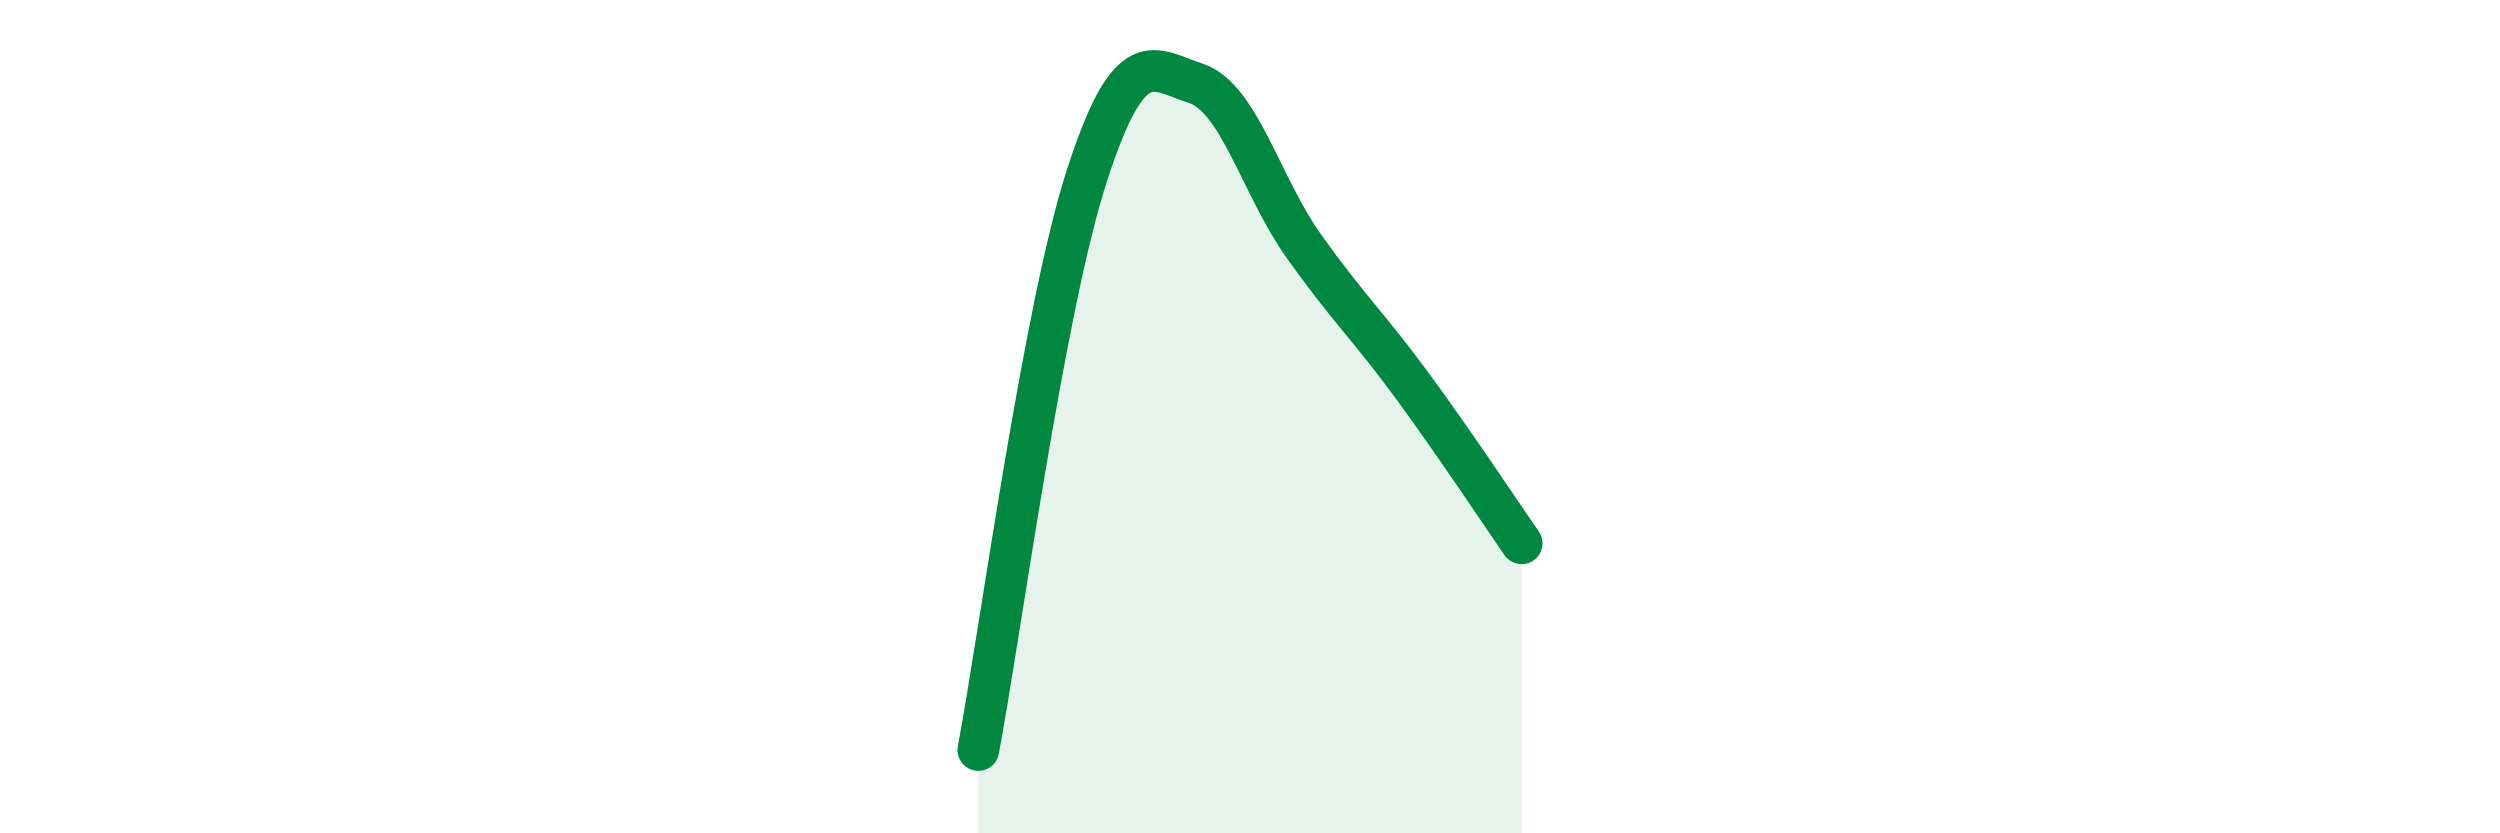
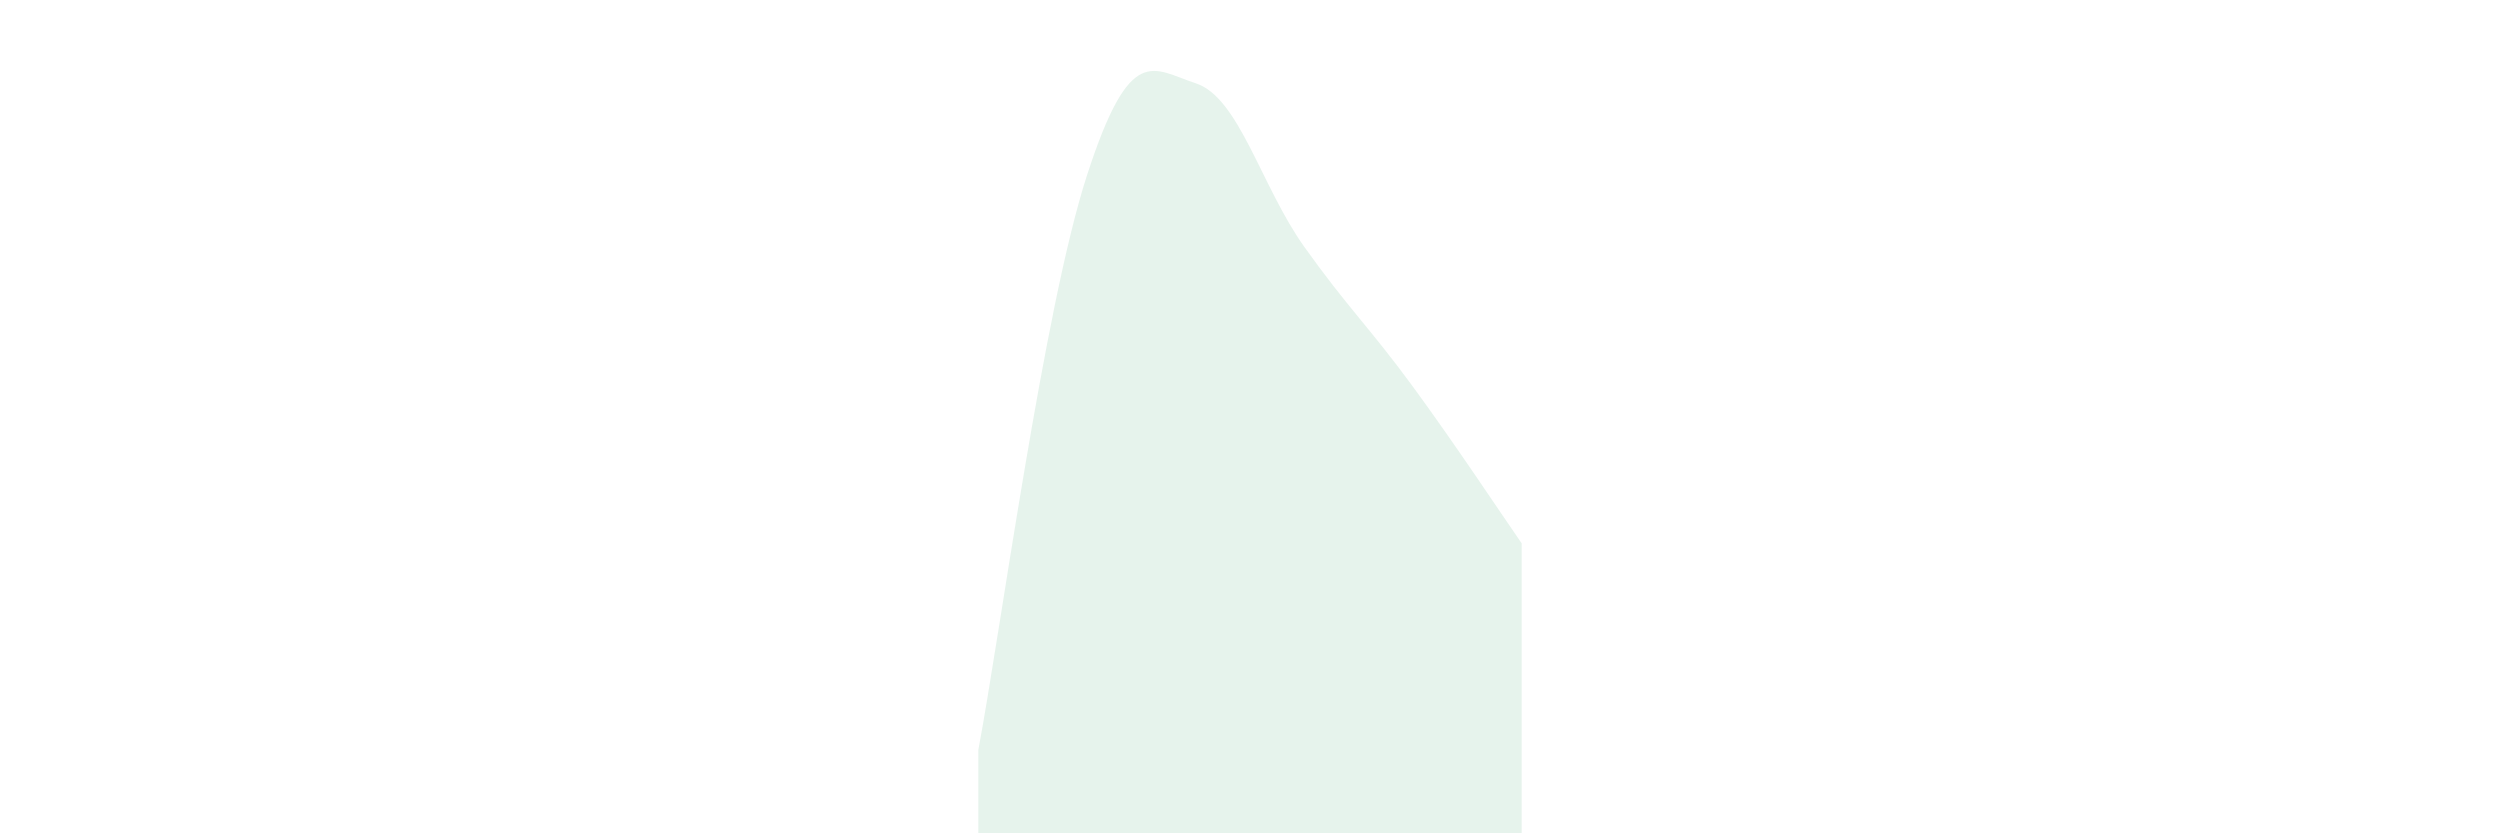
<svg xmlns="http://www.w3.org/2000/svg" width="60" height="20" viewBox="0 0 60 20">
  <path d="M 23.48,18 C 24,15.24 25.05,7.4 26.09,4.2 C 27.13,1 27.66,1.66 28.7,2 C 29.74,2.34 30.26,4.46 31.3,5.92 C 32.34,7.38 32.87,7.86 33.91,9.28 C 34.95,10.7 36,12.29 36.52,13.04L36.52 20L23.48 20Z" fill="#008740" opacity="0.1" stroke-linecap="round" stroke-linejoin="round" />
-   <path d="M 23.48,18 C 24,15.24 25.05,7.4 26.09,4.2 C 27.13,1 27.66,1.66 28.7,2 C 29.74,2.34 30.26,4.46 31.3,5.92 C 32.34,7.38 32.87,7.86 33.91,9.28 C 34.95,10.7 36,12.29 36.52,13.04" stroke="#008740" stroke-width="1" fill="none" stroke-linecap="round" stroke-linejoin="round" />
</svg>